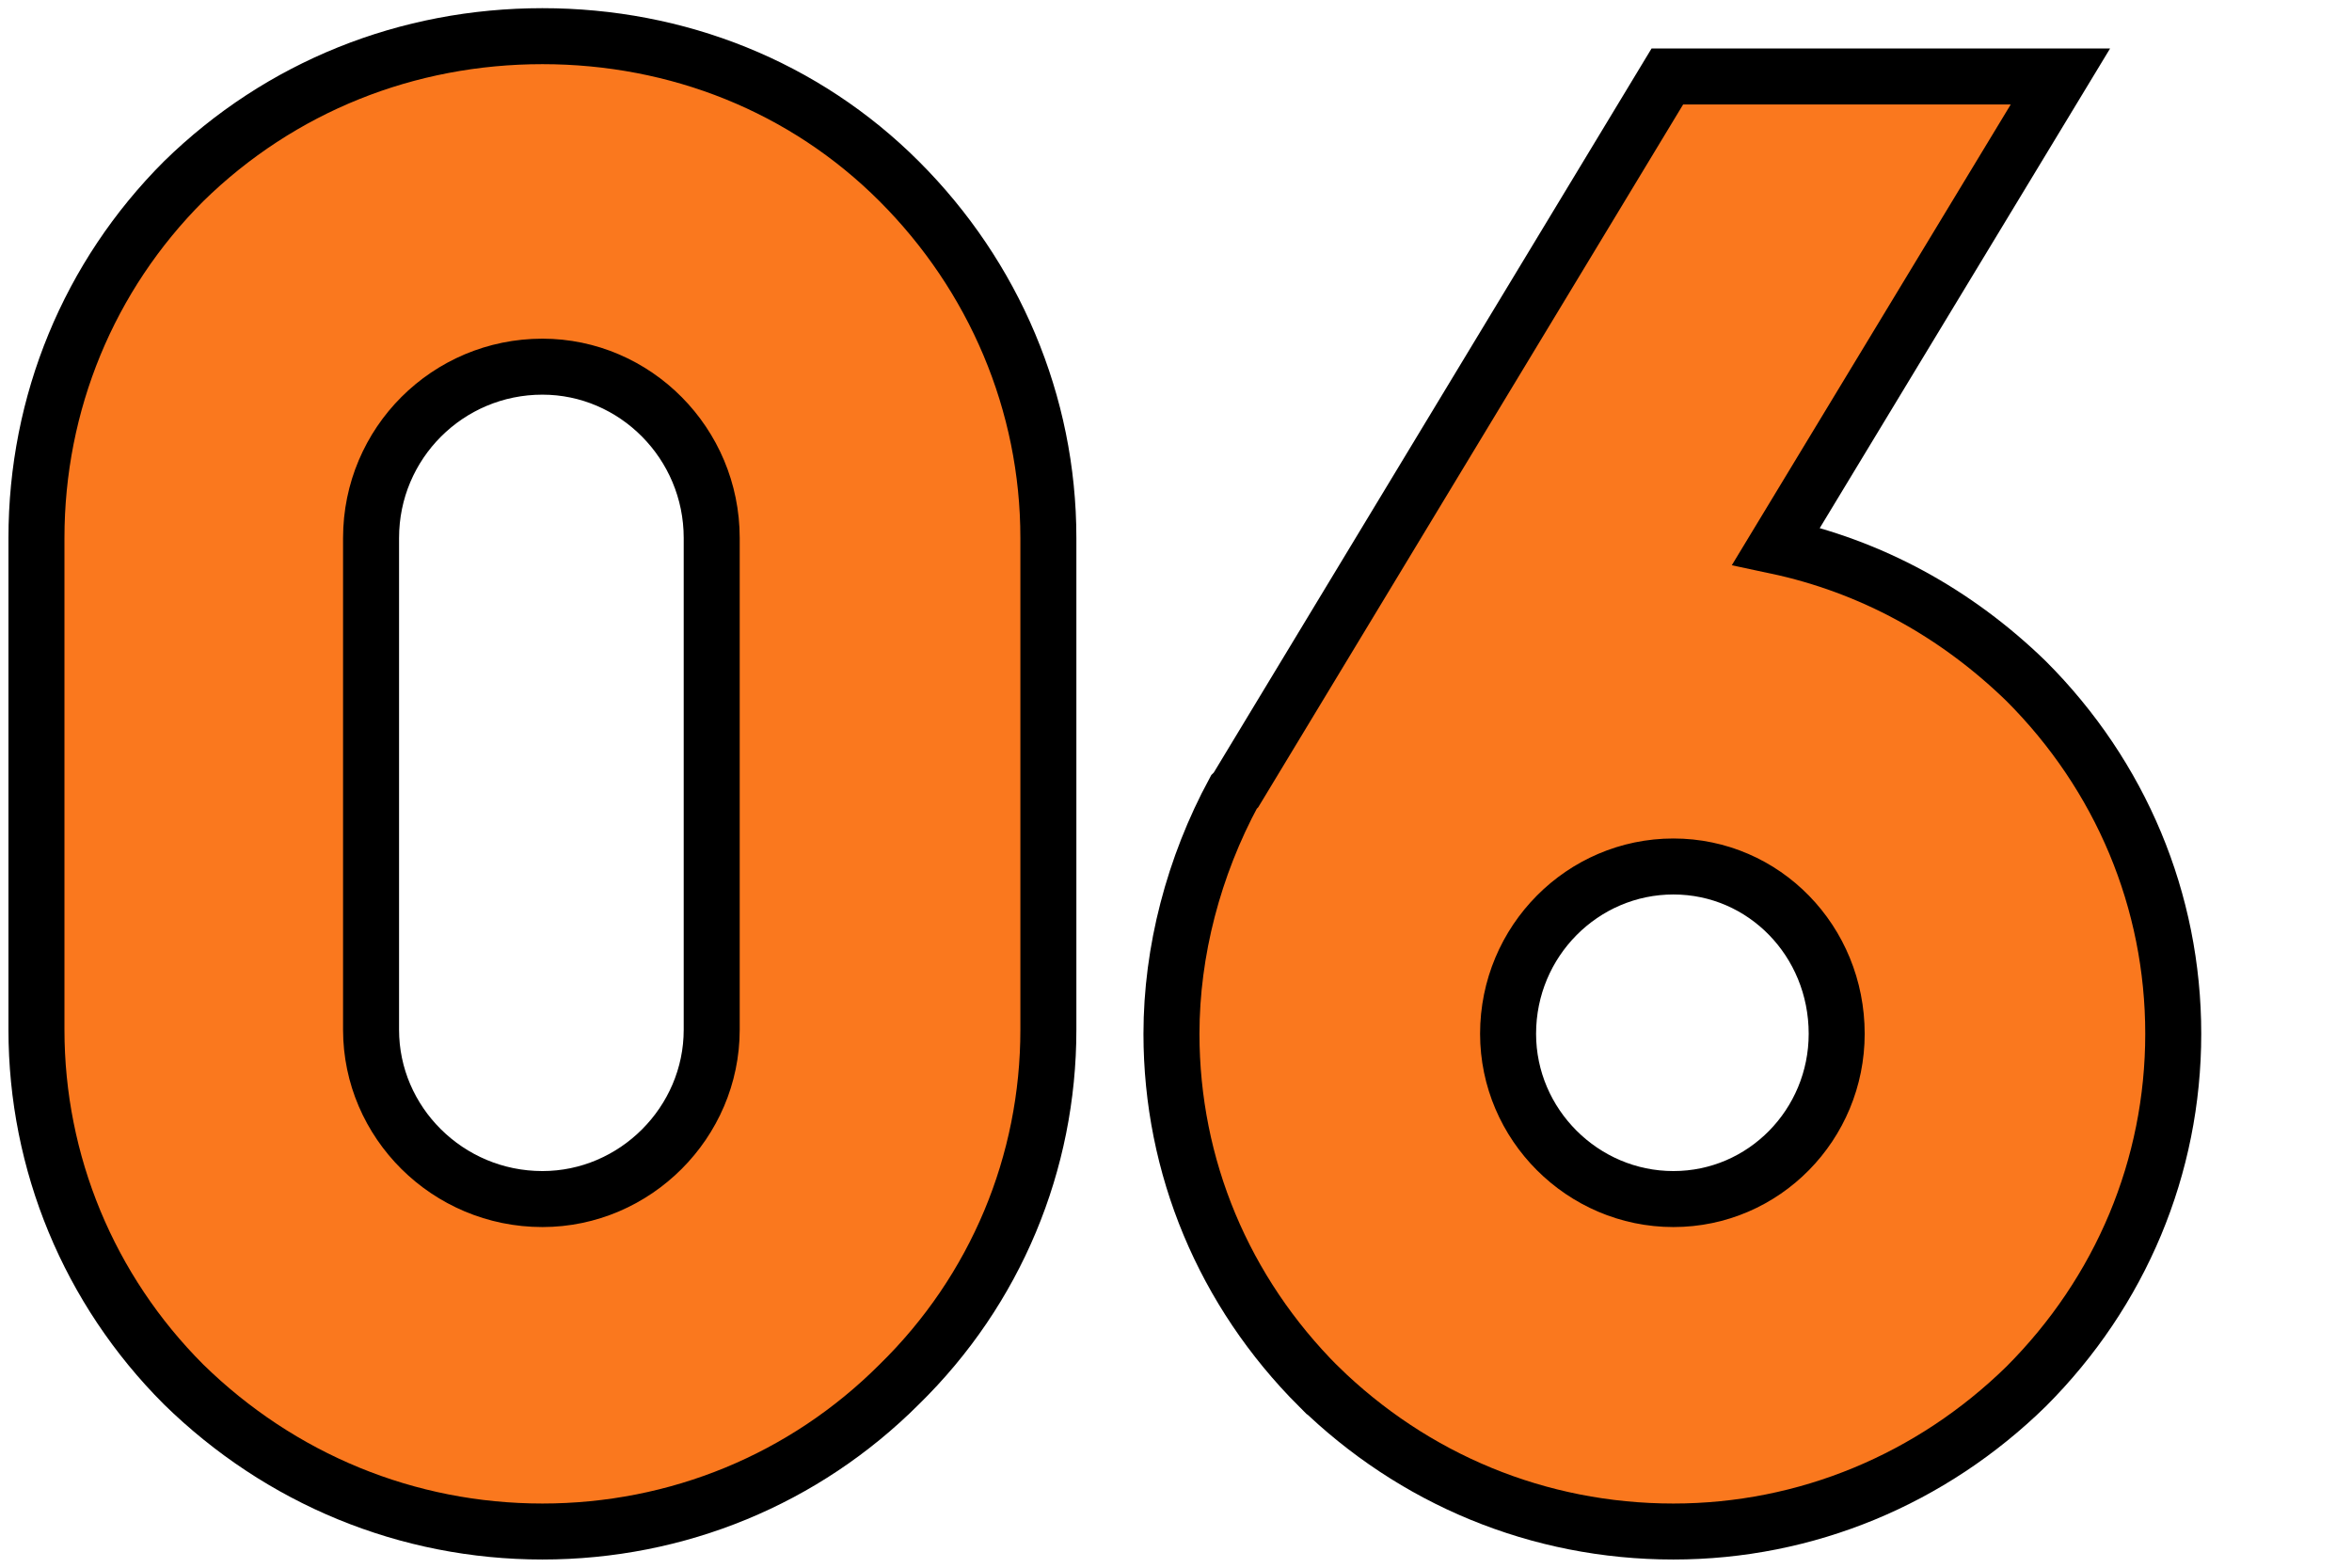
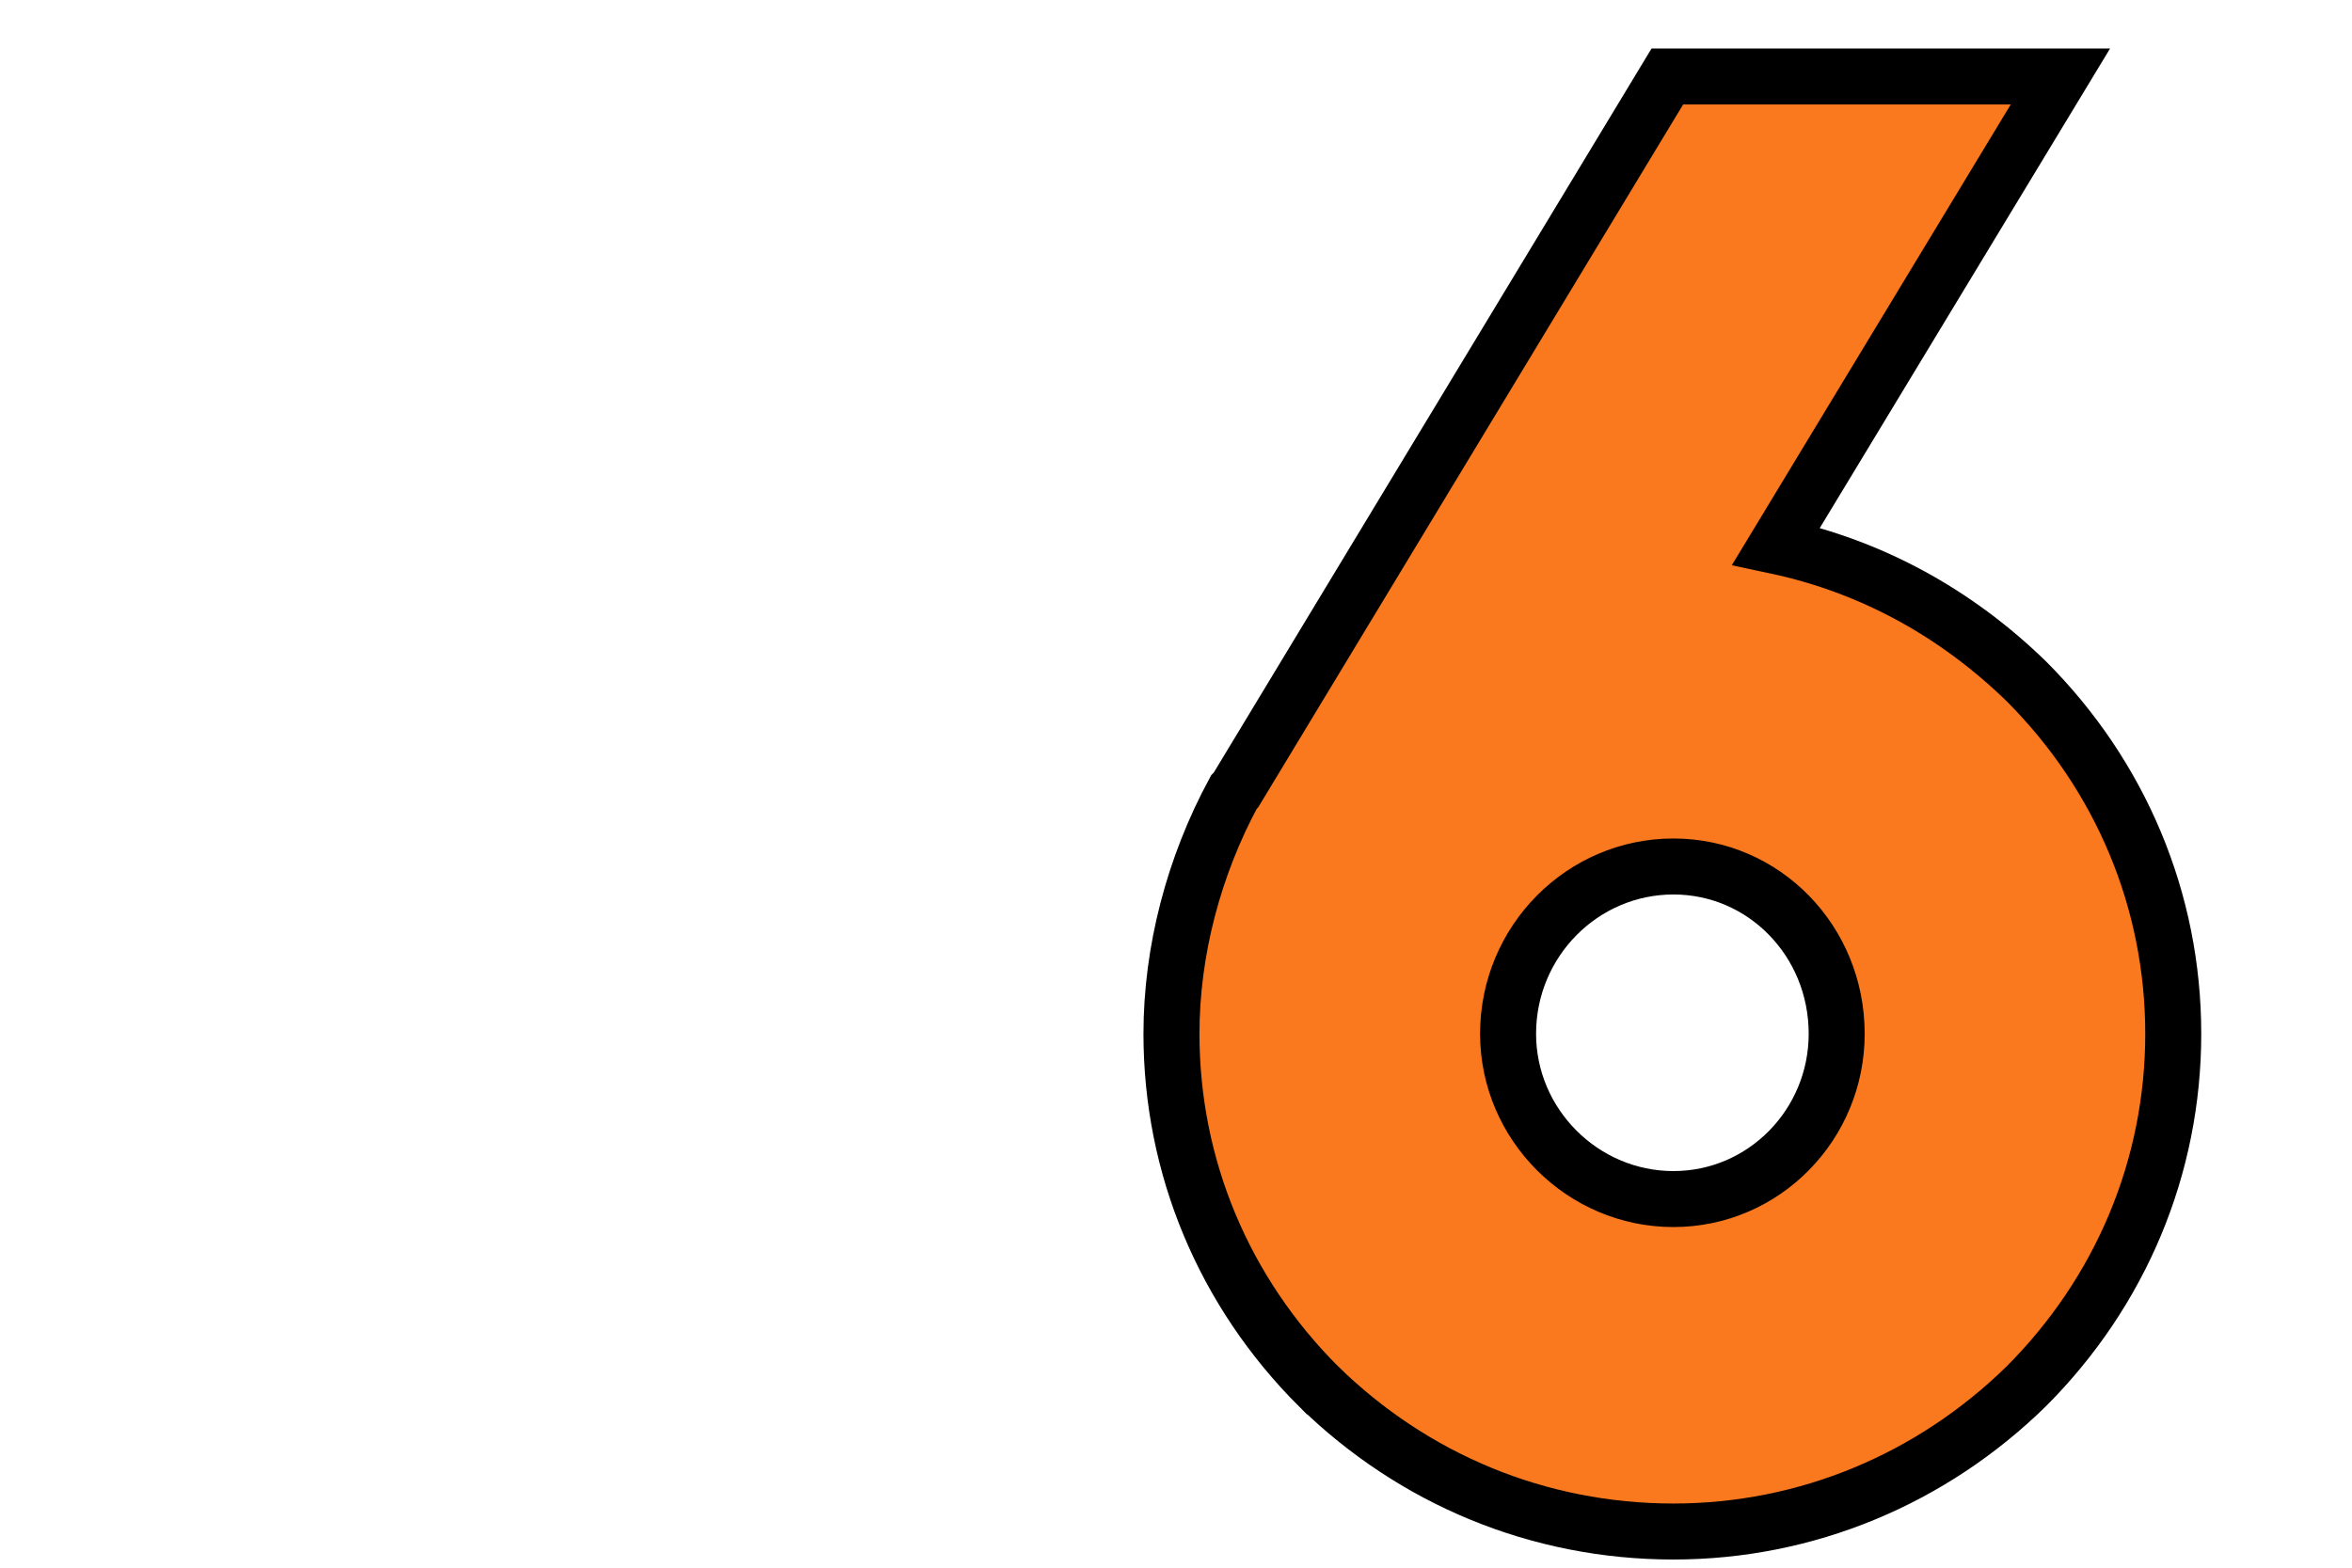
<svg xmlns="http://www.w3.org/2000/svg" id="c" data-name="KV" width="42" height="28" viewBox="0 0 42 28">
  <defs>
    <style>
      .d {
        fill: #fa781e;
        stroke: #000;
        stroke-miterlimit: 10;
      }
    </style>
  </defs>
-   <path class="d" d="M3.279,24.727c-1.692-1.692-2.628-3.959-2.628-6.335v-8.783c0-2.412.936-4.679,2.628-6.371,1.728-1.692,3.996-2.592,6.407-2.592s4.679.9,6.371,2.592,2.664,3.959,2.664,6.371v8.783c0,2.376-.936,4.644-2.664,6.335-1.692,1.692-3.959,2.627-6.371,2.627s-4.68-.936-6.407-2.627ZM6.626,9.609v8.783c0,1.656,1.368,3.024,3.06,3.024,1.656,0,3.023-1.368,3.023-3.024v-8.783c0-1.692-1.368-3.06-3.023-3.06-1.692,0-3.06,1.368-3.06,3.06Z" />
  <path class="d" d="M23.546,24.763c-1.692-1.692-2.627-3.924-2.627-6.299,0-1.476.396-2.988,1.116-4.319l.036-.036L29.774,1.366h7.019l-5.076,8.387c1.692.36,3.204,1.188,4.464,2.412,1.691,1.692,2.627,3.923,2.627,6.299,0,2.375-.936,4.607-2.627,6.299-1.692,1.656-3.924,2.591-6.299,2.591-2.412,0-4.644-.936-6.335-2.591ZM26.93,18.464c0,1.62,1.332,2.952,2.952,2.952,1.62,0,2.916-1.332,2.916-2.952,0-1.656-1.296-2.988-2.916-2.988-1.62,0-2.952,1.332-2.952,2.988Z" />
</svg>